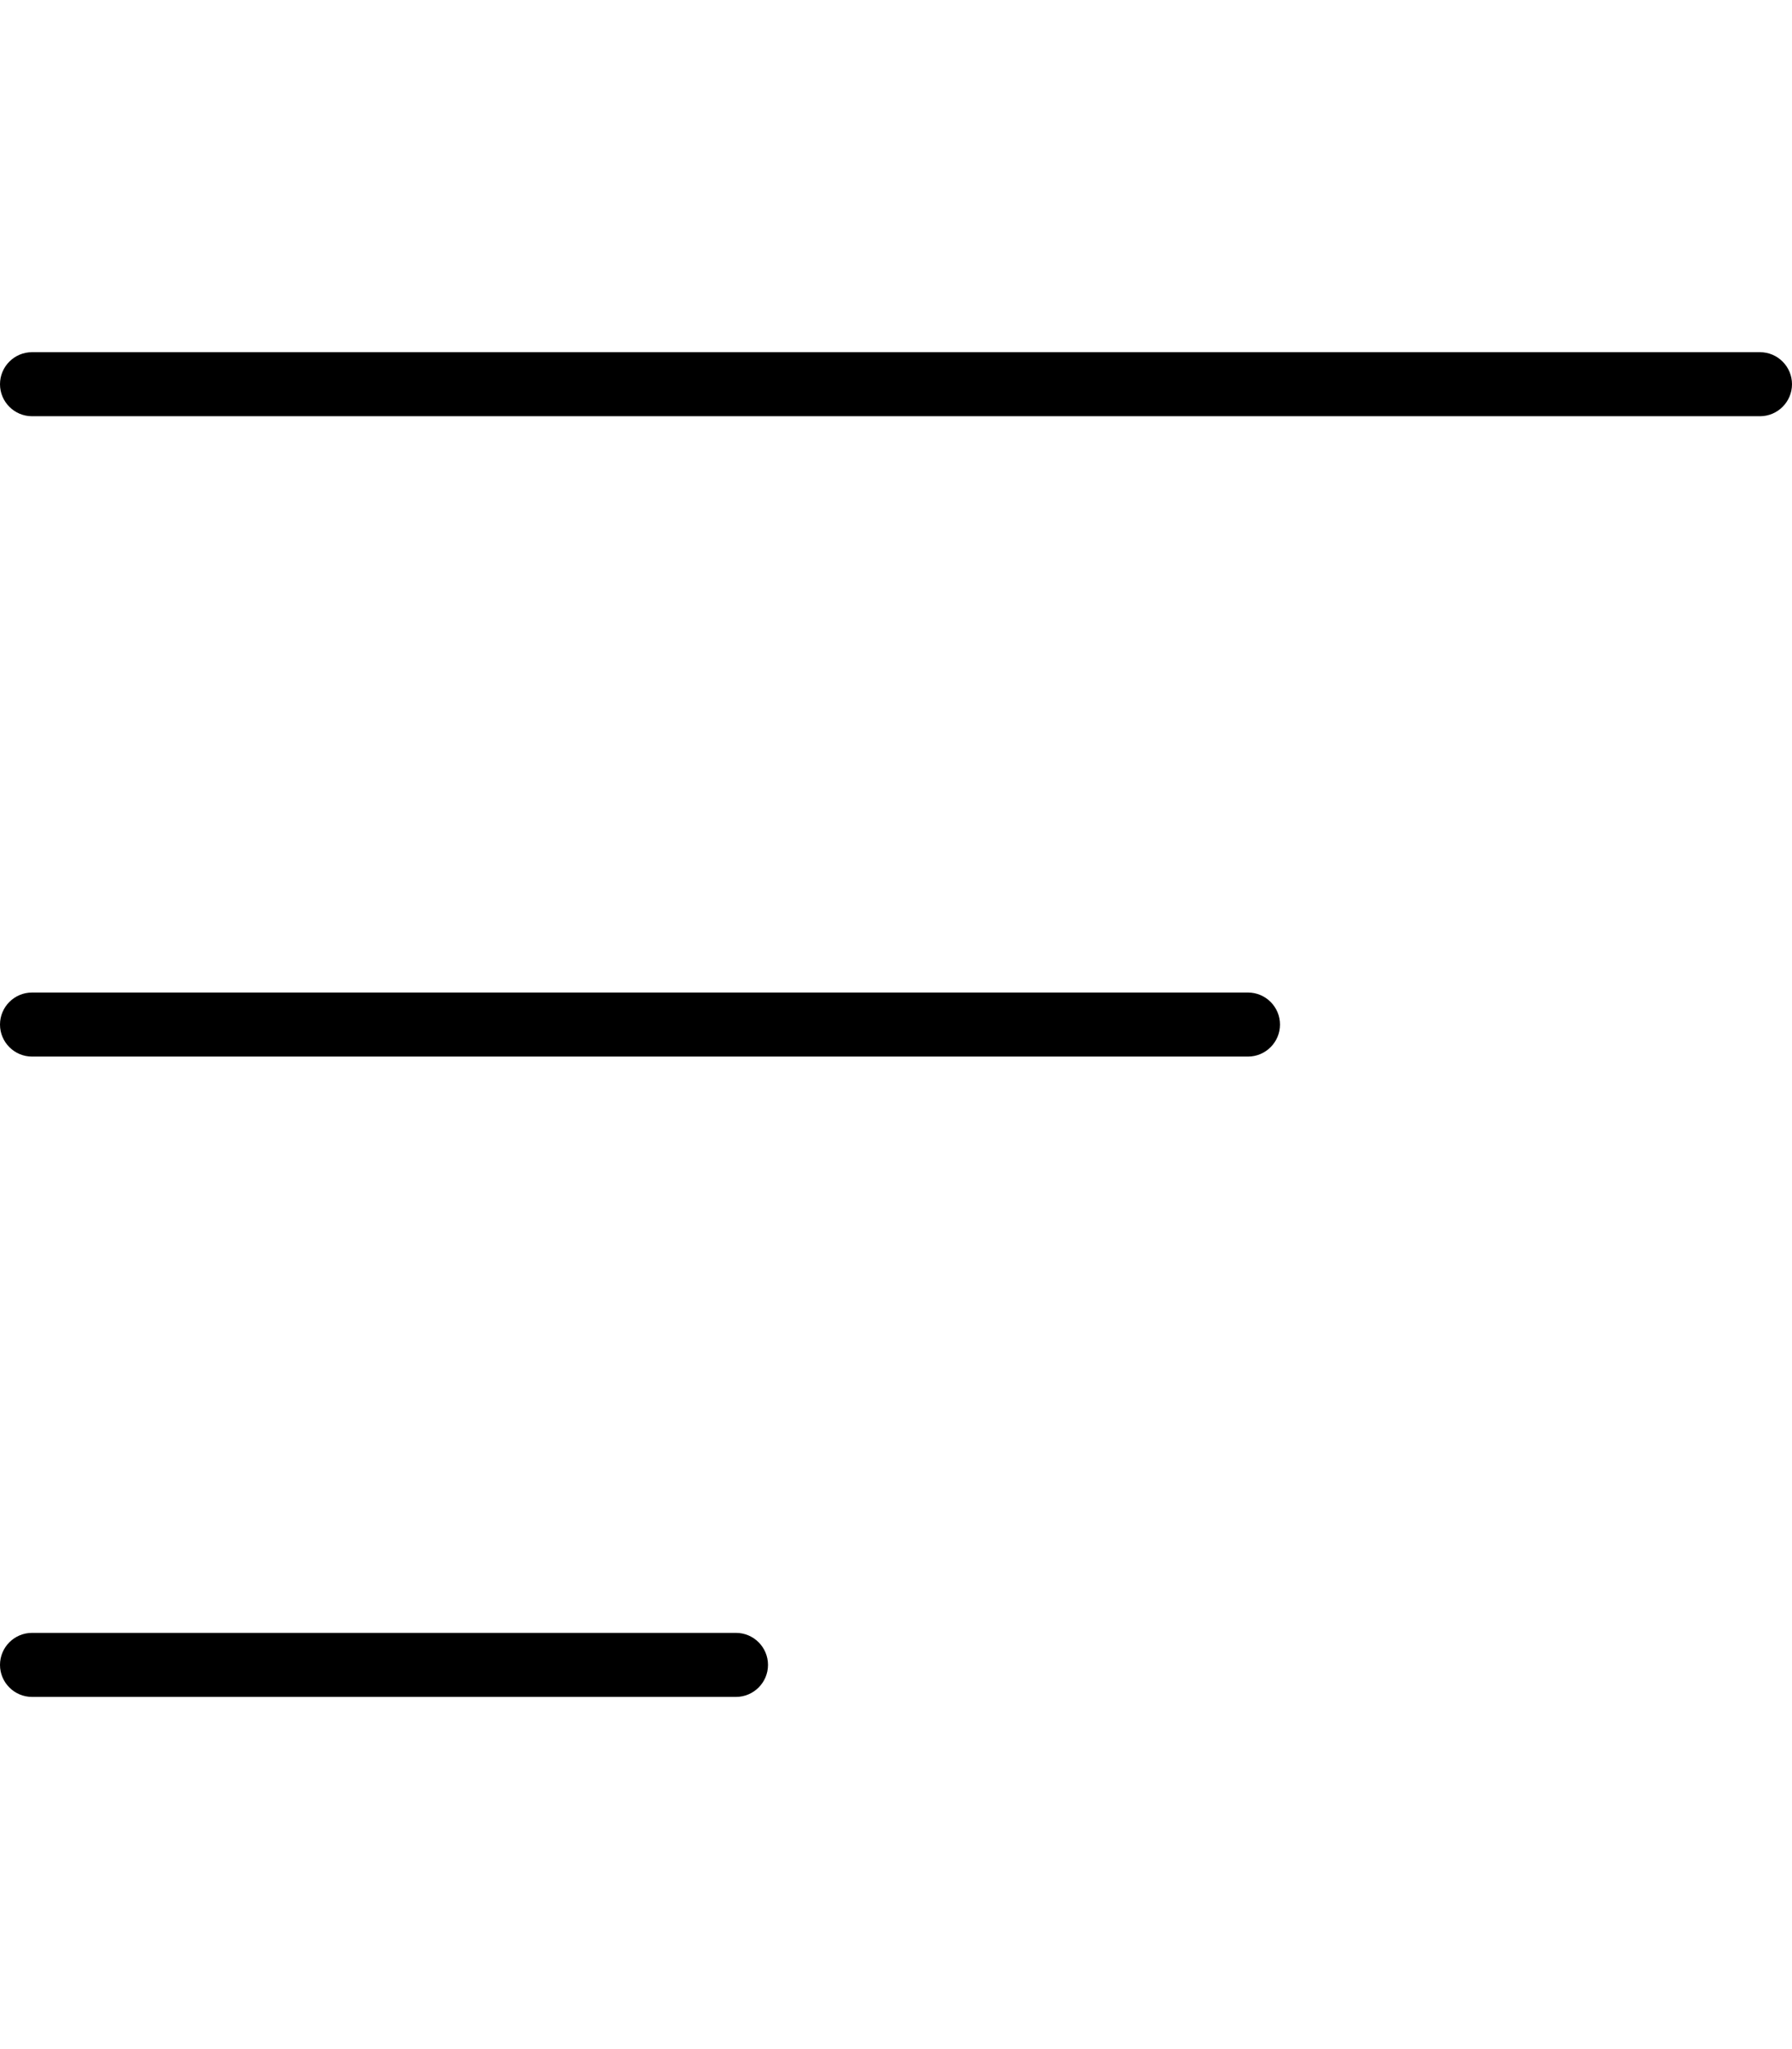
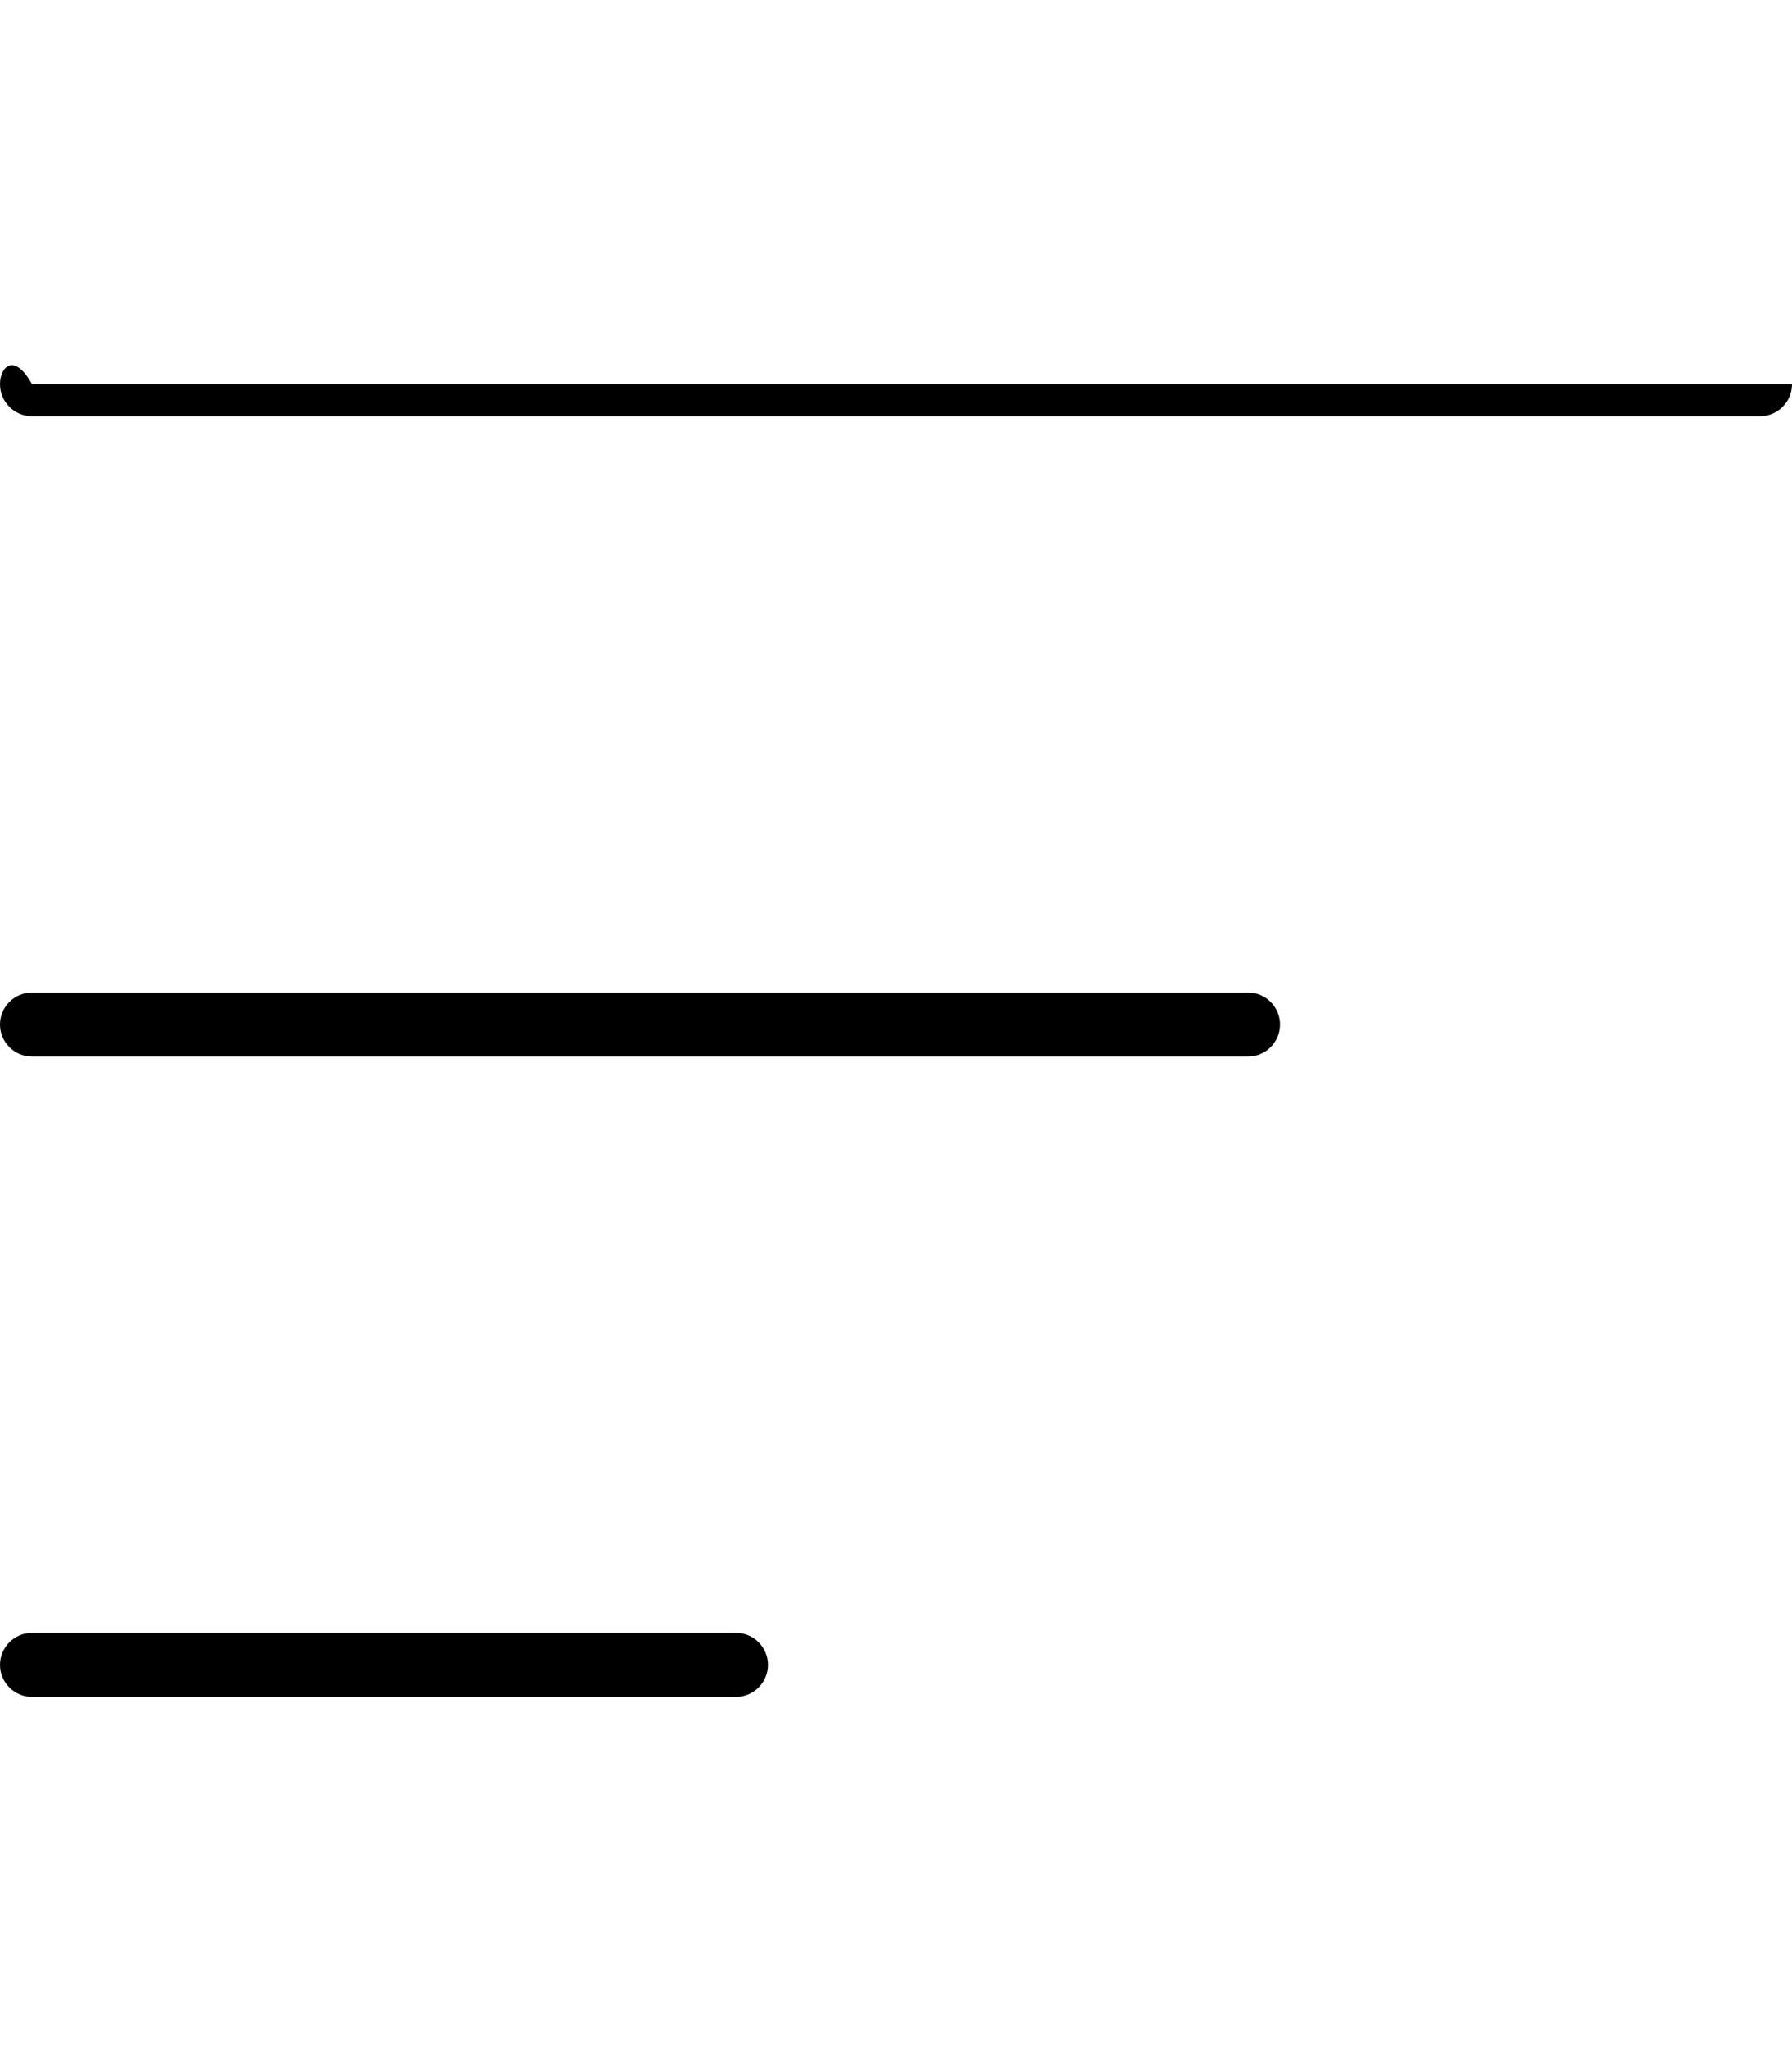
<svg xmlns="http://www.w3.org/2000/svg" viewBox="0 0 448 512">
-   <path d="M8 104H440C444.406 104 448 100.406 448 96S444.406 88 440 88H8C3.594 88 0 91.594 0 96S3.594 104 8 104ZM312 248H8C3.594 248 0 251.594 0 256S3.594 264 8 264H312C316.406 264 320 260.406 320 256S316.406 248 312 248ZM184 408H8C3.594 408 0 411.594 0 416S3.594 424 8 424H184C188.406 424 192 420.406 192 416S188.406 408 184 408Z" />
+   <path d="M8 104H440C444.406 104 448 100.406 448 96H8C3.594 88 0 91.594 0 96S3.594 104 8 104ZM312 248H8C3.594 248 0 251.594 0 256S3.594 264 8 264H312C316.406 264 320 260.406 320 256S316.406 248 312 248ZM184 408H8C3.594 408 0 411.594 0 416S3.594 424 8 424H184C188.406 424 192 420.406 192 416S188.406 408 184 408Z" />
</svg>